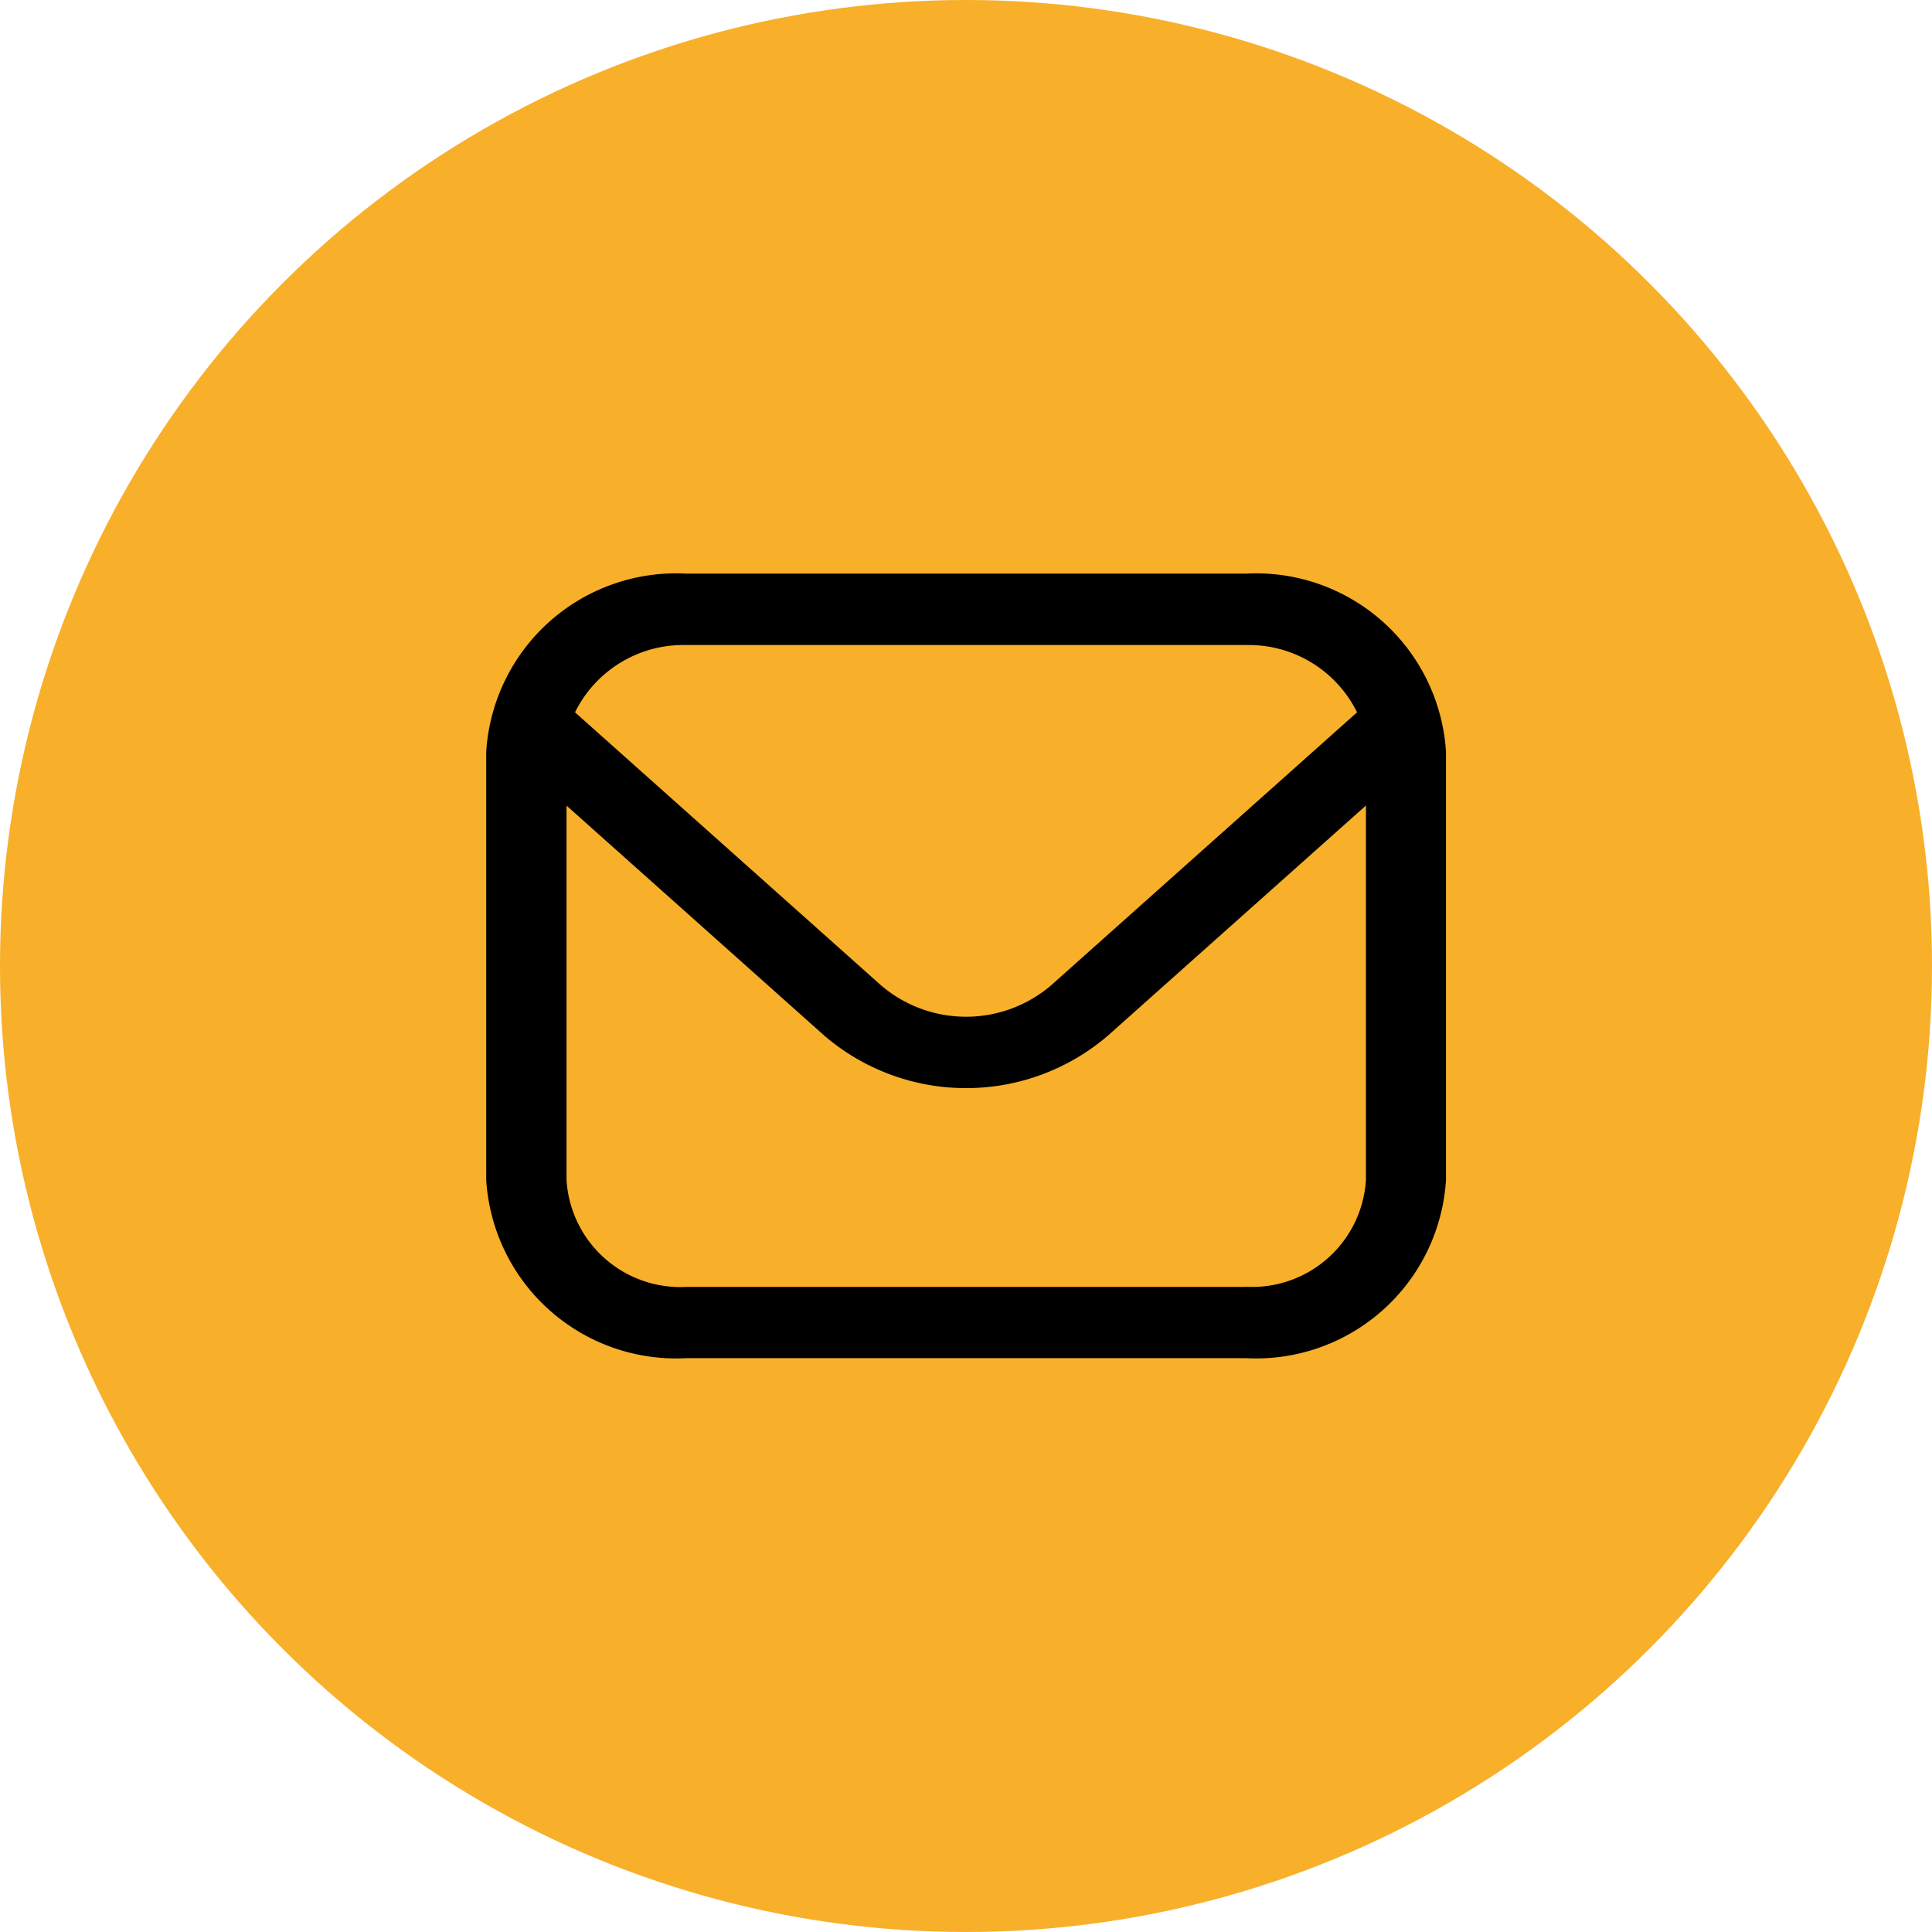
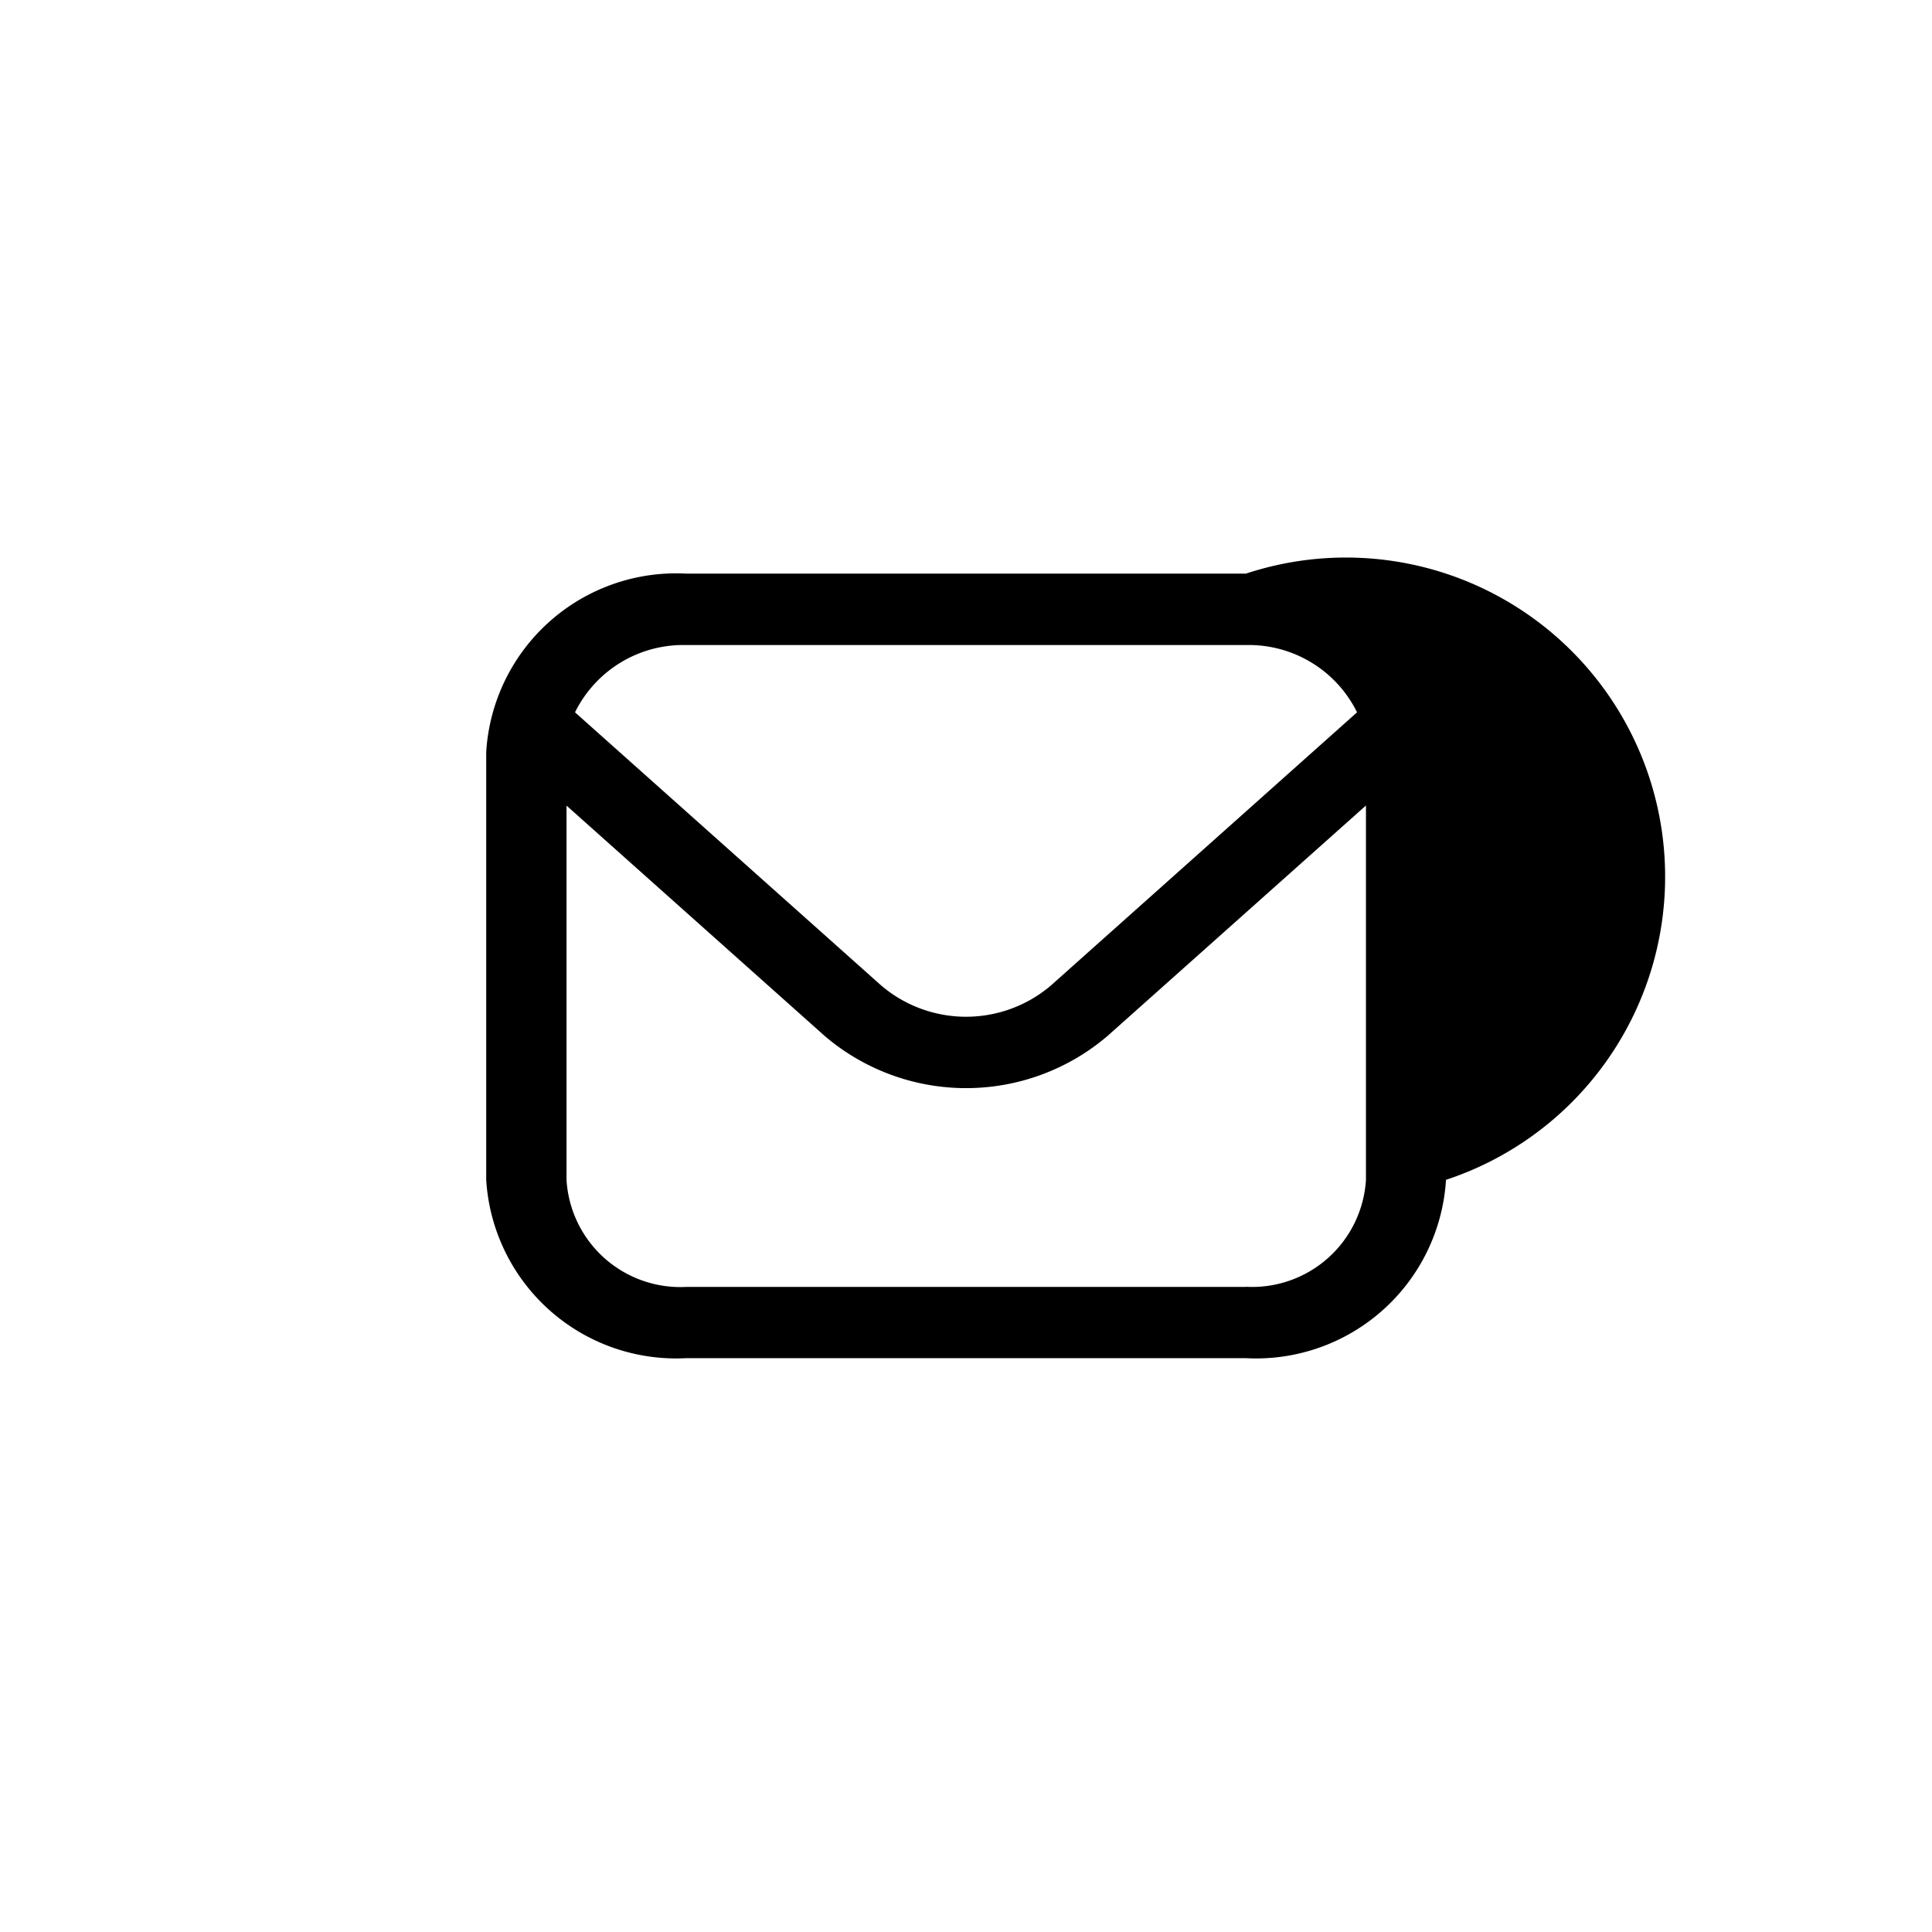
<svg xmlns="http://www.w3.org/2000/svg" width="56" height="56" viewBox="0 0 56 56">
  <g id="Group_10" data-name="Group 10" transform="translate(-1524 -3457)">
    <g id="Group_8" data-name="Group 8">
      <g id="Group_81" data-name="Group 81" transform="translate(652 -4585)">
-         <circle id="Ellipse_12" data-name="Ellipse 12" cx="28" cy="28" r="28" transform="translate(872 8042)" fill="#f8af2a" />
-       </g>
-       <path id="envelope_1_" data-name="envelope (1)" d="M22.02,1H5.8A5.515,5.515,0,0,0,0,6.171v12.4a5.515,5.515,0,0,0,5.8,5.169H22.02a5.515,5.515,0,0,0,5.8-5.169V6.171A5.515,5.515,0,0,0,22.02,1ZM5.8,3.07H22.02a3.5,3.5,0,0,1,3.222,1.95l-8.874,7.918a3.792,3.792,0,0,1-4.919,0L2.574,5.02A3.5,3.5,0,0,1,5.8,3.07ZM22.02,21.675H5.8a3.306,3.306,0,0,1-3.472-3.1V7.724L9.81,14.4a6.312,6.312,0,0,0,8.2,0L25.5,7.721v10.85a3.306,3.306,0,0,1-3.478,3.1Z" transform="translate(1538.093 3472.627)" />
+         </g>
+       <path id="envelope_1_" data-name="envelope (1)" d="M22.02,1H5.8A5.515,5.515,0,0,0,0,6.171v12.4a5.515,5.515,0,0,0,5.8,5.169H22.02a5.515,5.515,0,0,0,5.8-5.169A5.515,5.515,0,0,0,22.02,1ZM5.8,3.07H22.02a3.5,3.5,0,0,1,3.222,1.95l-8.874,7.918a3.792,3.792,0,0,1-4.919,0L2.574,5.02A3.5,3.5,0,0,1,5.8,3.07ZM22.02,21.675H5.8a3.306,3.306,0,0,1-3.472-3.1V7.724L9.81,14.4a6.312,6.312,0,0,0,8.2,0L25.5,7.721v10.85a3.306,3.306,0,0,1-3.478,3.1Z" transform="translate(1538.093 3472.627)" />
    </g>
  </g>
</svg>